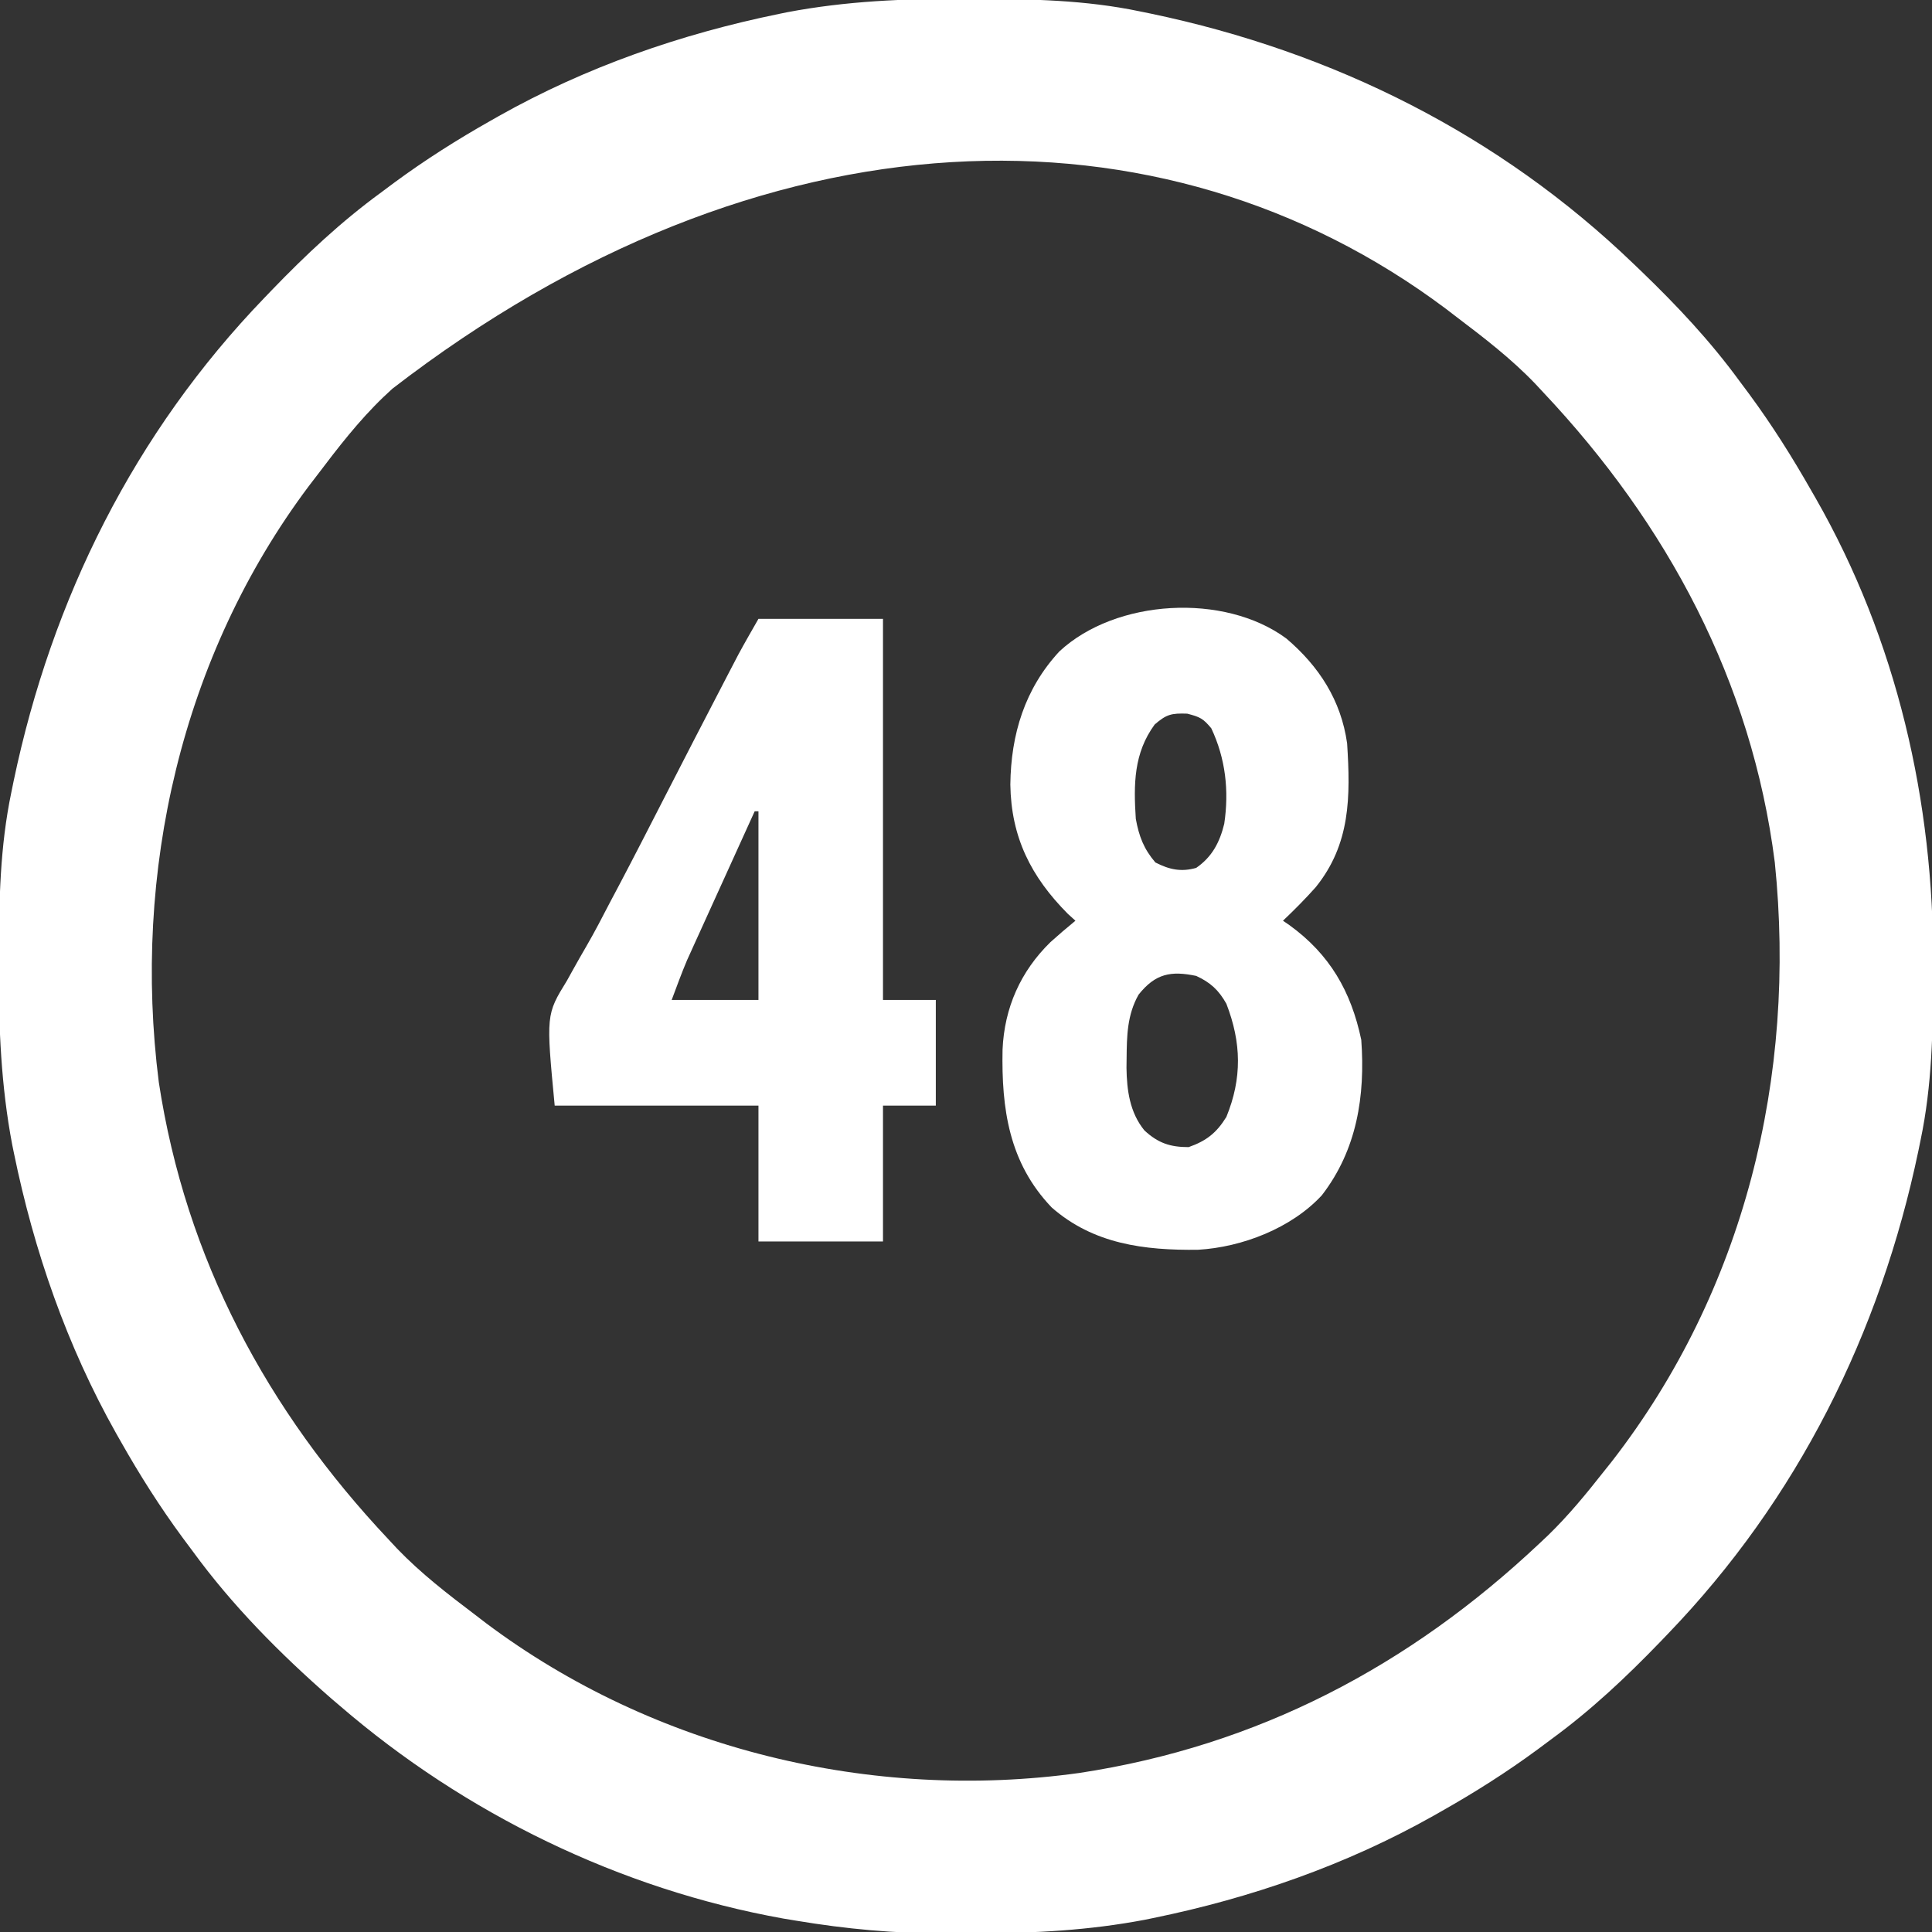
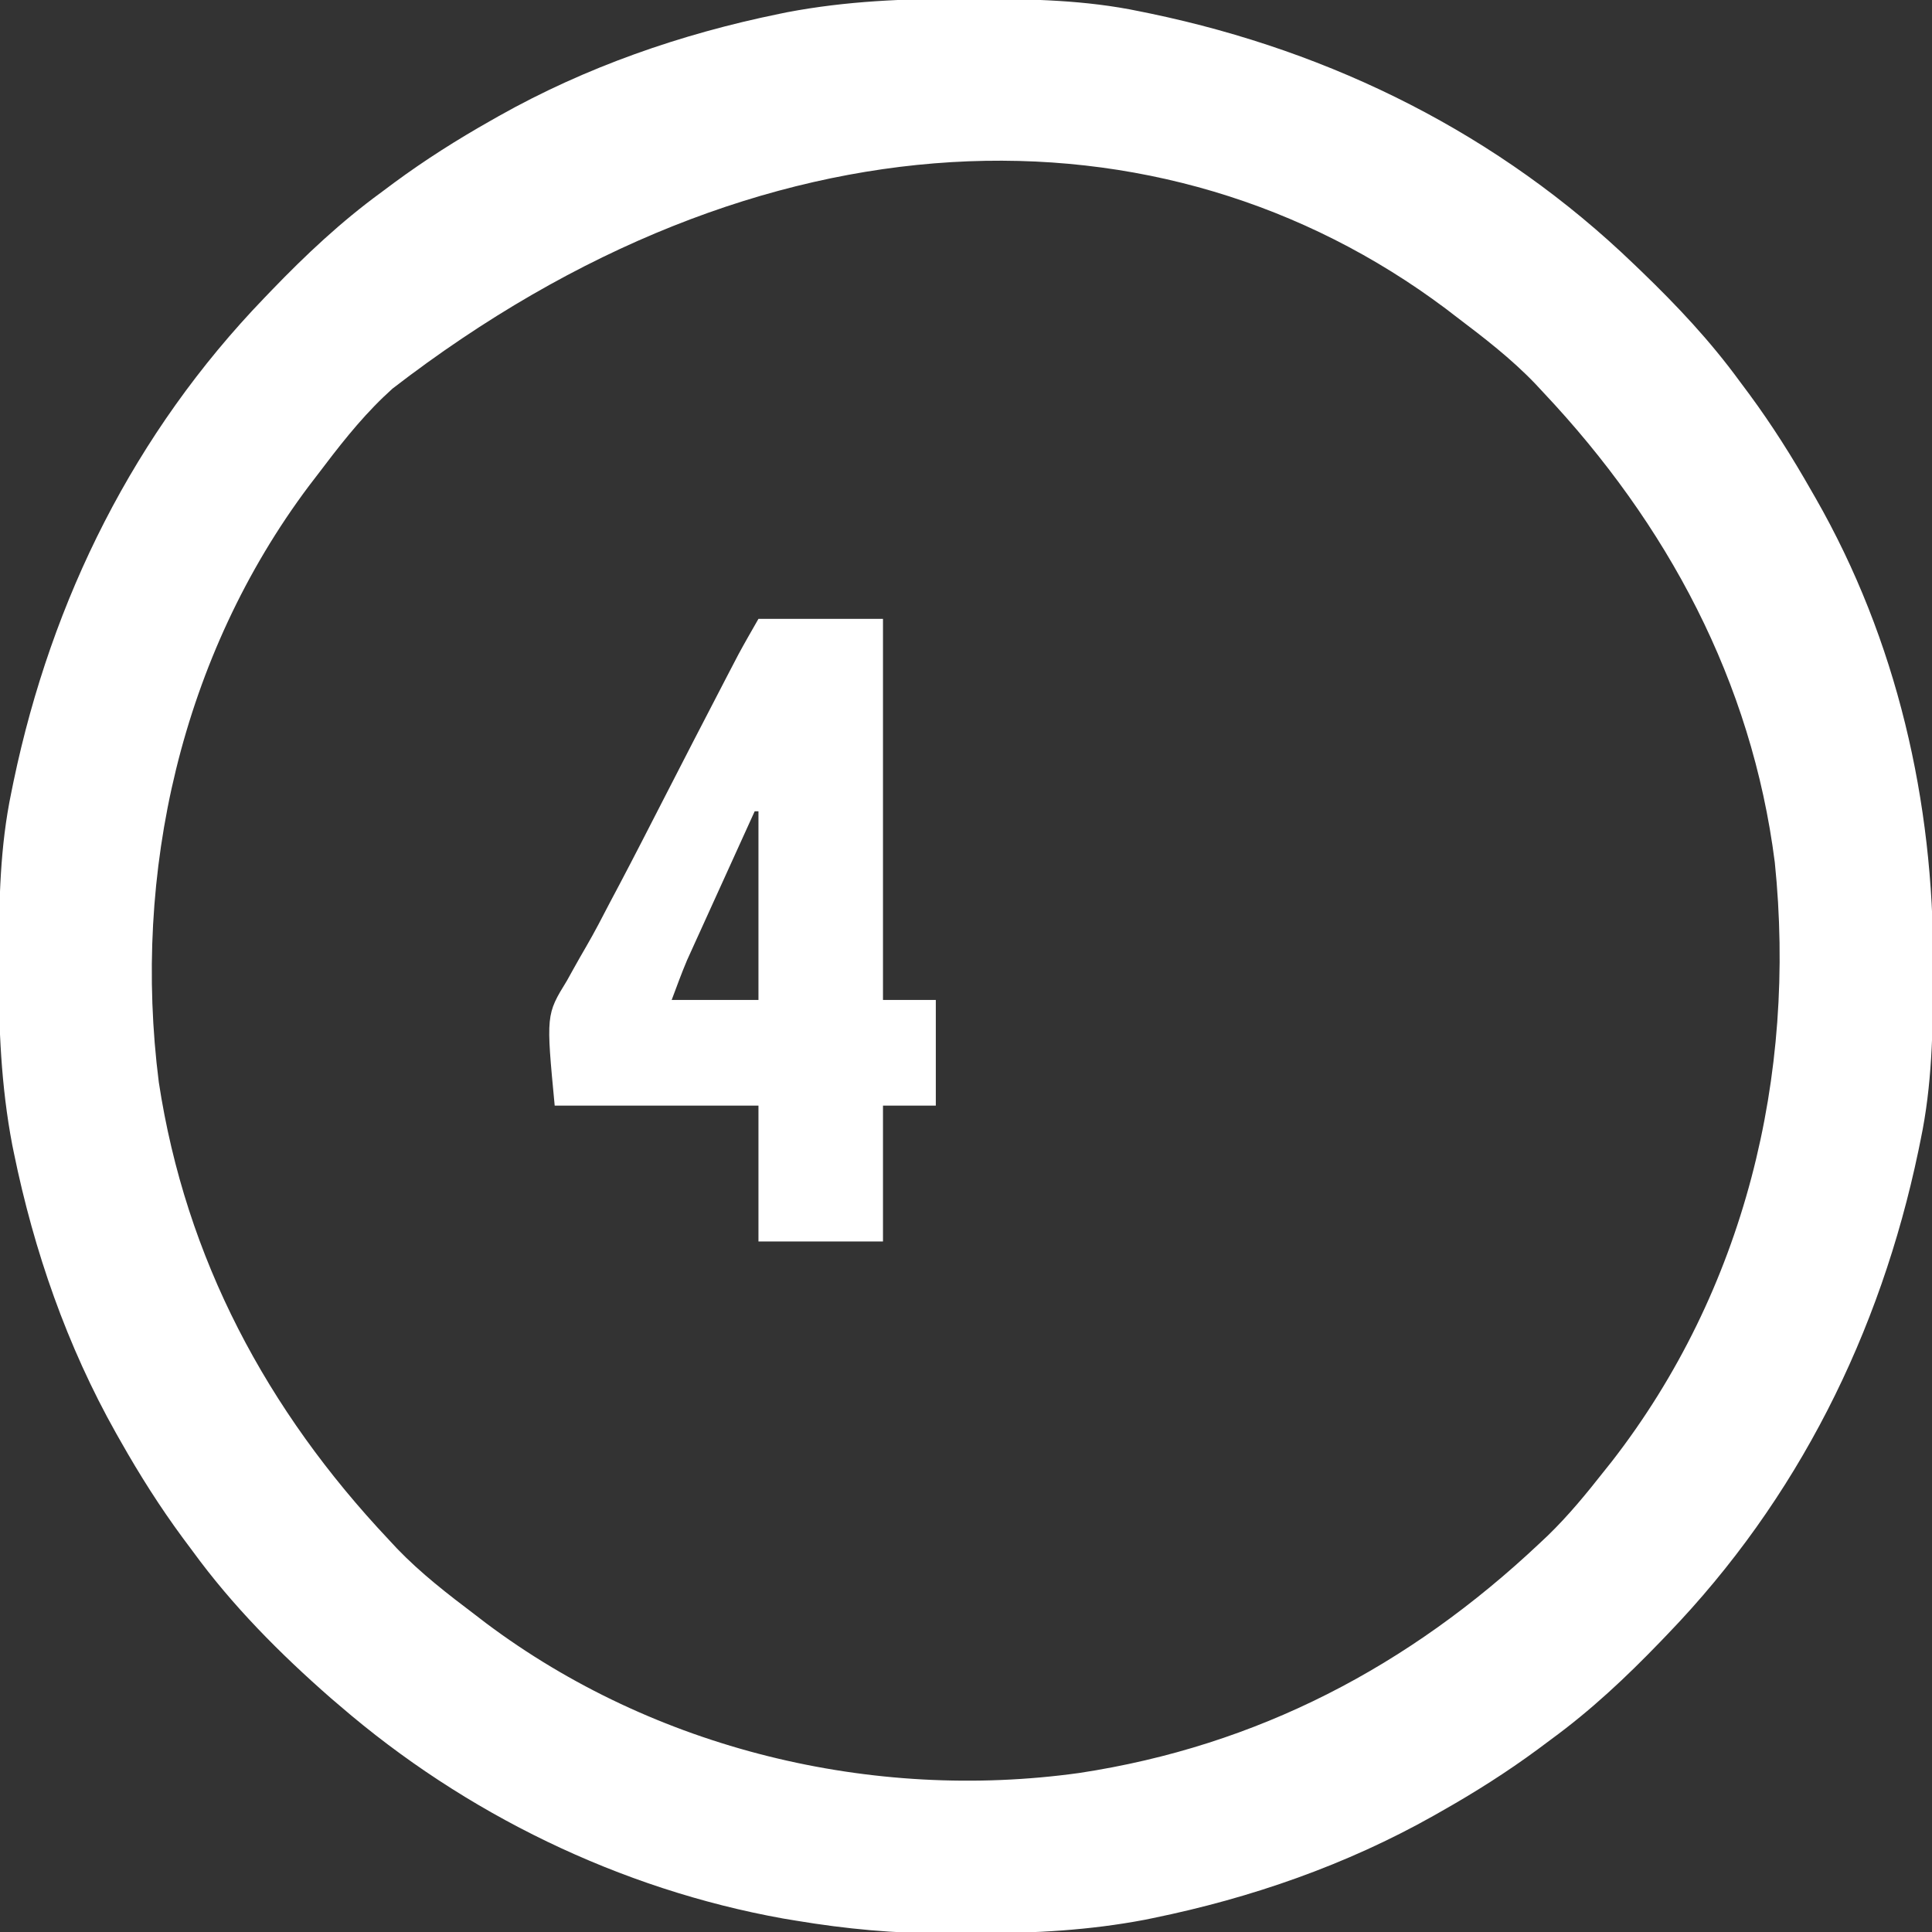
<svg xmlns="http://www.w3.org/2000/svg" width="512" height="512">
  <rect width="100%" height="100%" fill="#333333" stroke="none" />
  <path d="M0 0 C1.018 0.002 2.036 0.004 3.085 0.007 C17.694 0.056 32.026 0.307 46.375 3.312 C47.35 3.511 48.325 3.71 49.329 3.915 C97.711 14.035 141.699 35.952 177.375 70.312 C178.364 71.261 178.364 71.261 179.373 72.228 C188.861 81.372 197.601 90.67 205.375 101.312 C206.233 102.464 207.091 103.615 207.949 104.766 C213.987 112.957 219.346 121.471 224.375 130.312 C224.739 130.944 225.104 131.576 225.479 132.227 C247.085 169.975 256.852 212.742 256.688 255.938 C256.685 256.955 256.683 257.973 256.681 259.022 C256.631 273.631 256.38 287.963 253.375 302.312 C253.077 303.775 253.077 303.775 252.773 305.267 C242.652 353.648 220.736 397.637 186.375 433.312 C185.743 433.972 185.111 434.631 184.459 435.311 C175.315 444.799 166.018 453.539 155.375 461.312 C154.224 462.171 153.073 463.029 151.922 463.887 C143.732 469.924 135.23 475.307 126.375 480.312 C125.668 480.715 124.961 481.117 124.232 481.531 C101.097 494.557 75.925 503.306 49.938 508.625 C49.219 508.772 48.5 508.92 47.759 509.072 C33.083 511.861 18.558 512.661 3.648 512.628 C0.708 512.625 -2.23 512.649 -5.17 512.674 C-18.543 512.718 -31.439 511.513 -44.625 509.312 C-46.331 509.03 -46.331 509.03 -48.071 508.742 C-91.338 500.97 -132.388 480.983 -165.625 452.312 C-166.37 451.678 -167.115 451.044 -167.883 450.391 C-181.388 438.579 -194.059 425.829 -204.625 411.312 C-205.481 410.163 -206.338 409.013 -207.195 407.863 C-213.235 399.673 -218.619 391.169 -223.625 382.312 C-224.027 381.605 -224.429 380.898 -224.844 380.169 C-237.869 357.034 -246.618 331.863 -251.938 305.875 C-252.085 305.156 -252.232 304.437 -252.384 303.697 C-255.358 288.05 -255.998 272.577 -255.938 256.688 C-255.935 255.67 -255.933 254.652 -255.931 253.603 C-255.881 238.994 -255.63 224.662 -252.625 210.312 C-252.426 209.338 -252.228 208.363 -252.023 207.358 C-241.902 158.977 -219.986 114.988 -185.625 79.312 C-184.993 78.653 -184.361 77.994 -183.709 77.314 C-174.565 67.826 -165.268 59.086 -154.625 51.312 C-153.474 50.454 -152.323 49.596 -151.172 48.738 C-142.982 42.701 -134.48 37.318 -125.625 32.312 C-124.918 31.91 -124.211 31.508 -123.482 31.094 C-100.347 18.068 -75.175 9.319 -49.188 4 C-48.469 3.853 -47.75 3.705 -47.009 3.553 C-31.363 0.58 -15.889 -0.061 0 0 Z M-151.625 103.312 C-152.407 104.041 -153.19 104.769 -153.996 105.52 C-160.61 111.874 -166.105 119.016 -171.625 126.312 C-172.338 127.242 -173.051 128.171 -173.785 129.129 C-207.533 174.149 -220.6 231.612 -213.542 287.098 C-206.408 333.948 -184.84 374.123 -152.625 408.312 C-151.897 409.095 -151.168 409.877 -150.418 410.684 C-144.063 417.298 -136.922 422.793 -129.625 428.312 C-128.696 429.025 -127.766 429.738 -126.809 430.473 C-82.238 463.884 -24.557 477.813 30.405 470.166 C77.681 462.997 117.83 441.868 152.375 409.312 C153.107 408.623 153.839 407.933 154.594 407.223 C160.004 401.974 164.718 396.231 169.375 390.312 C170.096 389.409 170.816 388.505 171.559 387.574 C206.71 342.272 220.527 285.488 214.715 228.848 C208.609 180.843 186.198 139.148 153.375 104.312 C152.283 103.139 152.283 103.139 151.168 101.941 C144.813 95.327 137.672 89.832 130.375 84.312 C129.446 83.6 128.516 82.887 127.559 82.152 C52.384 25.8 -53.748 27.798 -151.625 103.312 Z " fill="#FFFFFF" transform="translate(255.625,-0.312)" />
-   <path d="M0 0 C8.647 7.357 14.484 16.355 16.094 27.781 C16.993 41.911 17.018 54.454 7.754 65.922 C4.996 69.01 2.1 71.935 -0.906 74.781 C-0.338 75.171 0.231 75.56 0.816 75.961 C11.502 83.703 17.14 93.502 19.844 106.344 C20.923 121.19 18.709 135.469 9.406 147.531 C1.354 156.262 -11.736 161.311 -23.438 161.984 C-37.606 162.152 -51.103 160.501 -62.191 150.777 C-73.531 138.929 -75.518 124.619 -75.219 108.938 C-74.737 97.859 -70.458 88.206 -62.52 80.449 C-60.353 78.507 -58.161 76.62 -55.906 74.781 C-56.566 74.183 -57.226 73.585 -57.906 72.969 C-67.697 63.122 -72.945 52.653 -73.156 38.719 C-73.004 25.371 -69.332 13.324 -60.156 3.406 C-45.211 -10.486 -16.449 -12.158 0 0 Z M-34.906 22.781 C-40.469 30.385 -40.502 38.623 -39.906 47.781 C-39.054 52.432 -37.798 55.736 -34.719 59.344 C-31.02 61.234 -27.902 61.915 -23.906 60.781 C-19.686 57.878 -17.663 53.989 -16.469 49.094 C-15.162 40.331 -16.121 31.788 -19.906 23.781 C-22.079 21.187 -22.842 20.798 -26.281 19.906 C-30.452 19.762 -31.775 20.073 -34.906 22.781 Z M-39.176 94.383 C-42.212 99.769 -42.289 105.31 -42.344 111.344 C-42.354 112.147 -42.364 112.95 -42.375 113.778 C-42.288 119.7 -41.509 125.587 -37.632 130.346 C-34.011 133.715 -30.784 134.781 -25.906 134.781 C-21.195 133.118 -18.523 131.022 -15.906 126.781 C-11.716 116.513 -11.908 107.112 -15.906 96.781 C-17.923 93.191 -20.109 91.147 -23.906 89.406 C-30.541 88.024 -34.696 88.731 -39.176 94.383 Z " fill="#FFFFFF" transform="translate(340.906,169.219)" />
  <path d="M0 0 C10.89 0 21.78 0 33 0 C33 33.33 33 66.66 33 101 C37.62 101 42.24 101 47 101 C47 110.24 47 119.48 47 129 C42.38 129 37.76 129 33 129 C33 140.88 33 152.76 33 165 C22.11 165 11.22 165 0 165 C0 153.12 0 141.24 0 129 C-17.82 129 -35.64 129 -54 129 C-56.296 104.896 -56.296 104.896 -50.75 95.875 C-50.19 94.866 -49.63 93.857 -49.053 92.818 C-47.924 90.788 -46.775 88.769 -45.604 86.763 C-43.401 82.968 -41.392 79.084 -39.375 75.188 C-38.569 73.665 -37.761 72.143 -36.953 70.621 C-32.946 63.031 -29.044 55.386 -25.125 47.75 C-19.813 37.406 -14.497 27.063 -9.125 16.75 C-8.656 15.847 -8.187 14.945 -7.704 14.015 C-7.268 13.18 -6.832 12.345 -6.383 11.484 C-6.016 10.78 -5.648 10.076 -5.27 9.351 C-3.569 6.203 -1.775 3.106 0 0 Z M-1 51 C-3.655 56.833 -6.305 62.668 -8.953 68.505 C-9.853 70.488 -10.754 72.47 -11.656 74.452 C-12.957 77.311 -14.254 80.171 -15.551 83.031 C-15.951 83.909 -16.351 84.786 -16.763 85.69 C-17.143 86.53 -17.524 87.371 -17.915 88.236 C-18.246 88.965 -18.577 89.693 -18.918 90.443 C-20.388 93.918 -21.675 97.467 -23 101 C-15.41 101 -7.82 101 0 101 C0 84.5 0 68 0 51 C-0.33 51 -0.66 51 -1 51 Z " fill="#FFFFFF" transform="translate(201,164)" />
</svg>